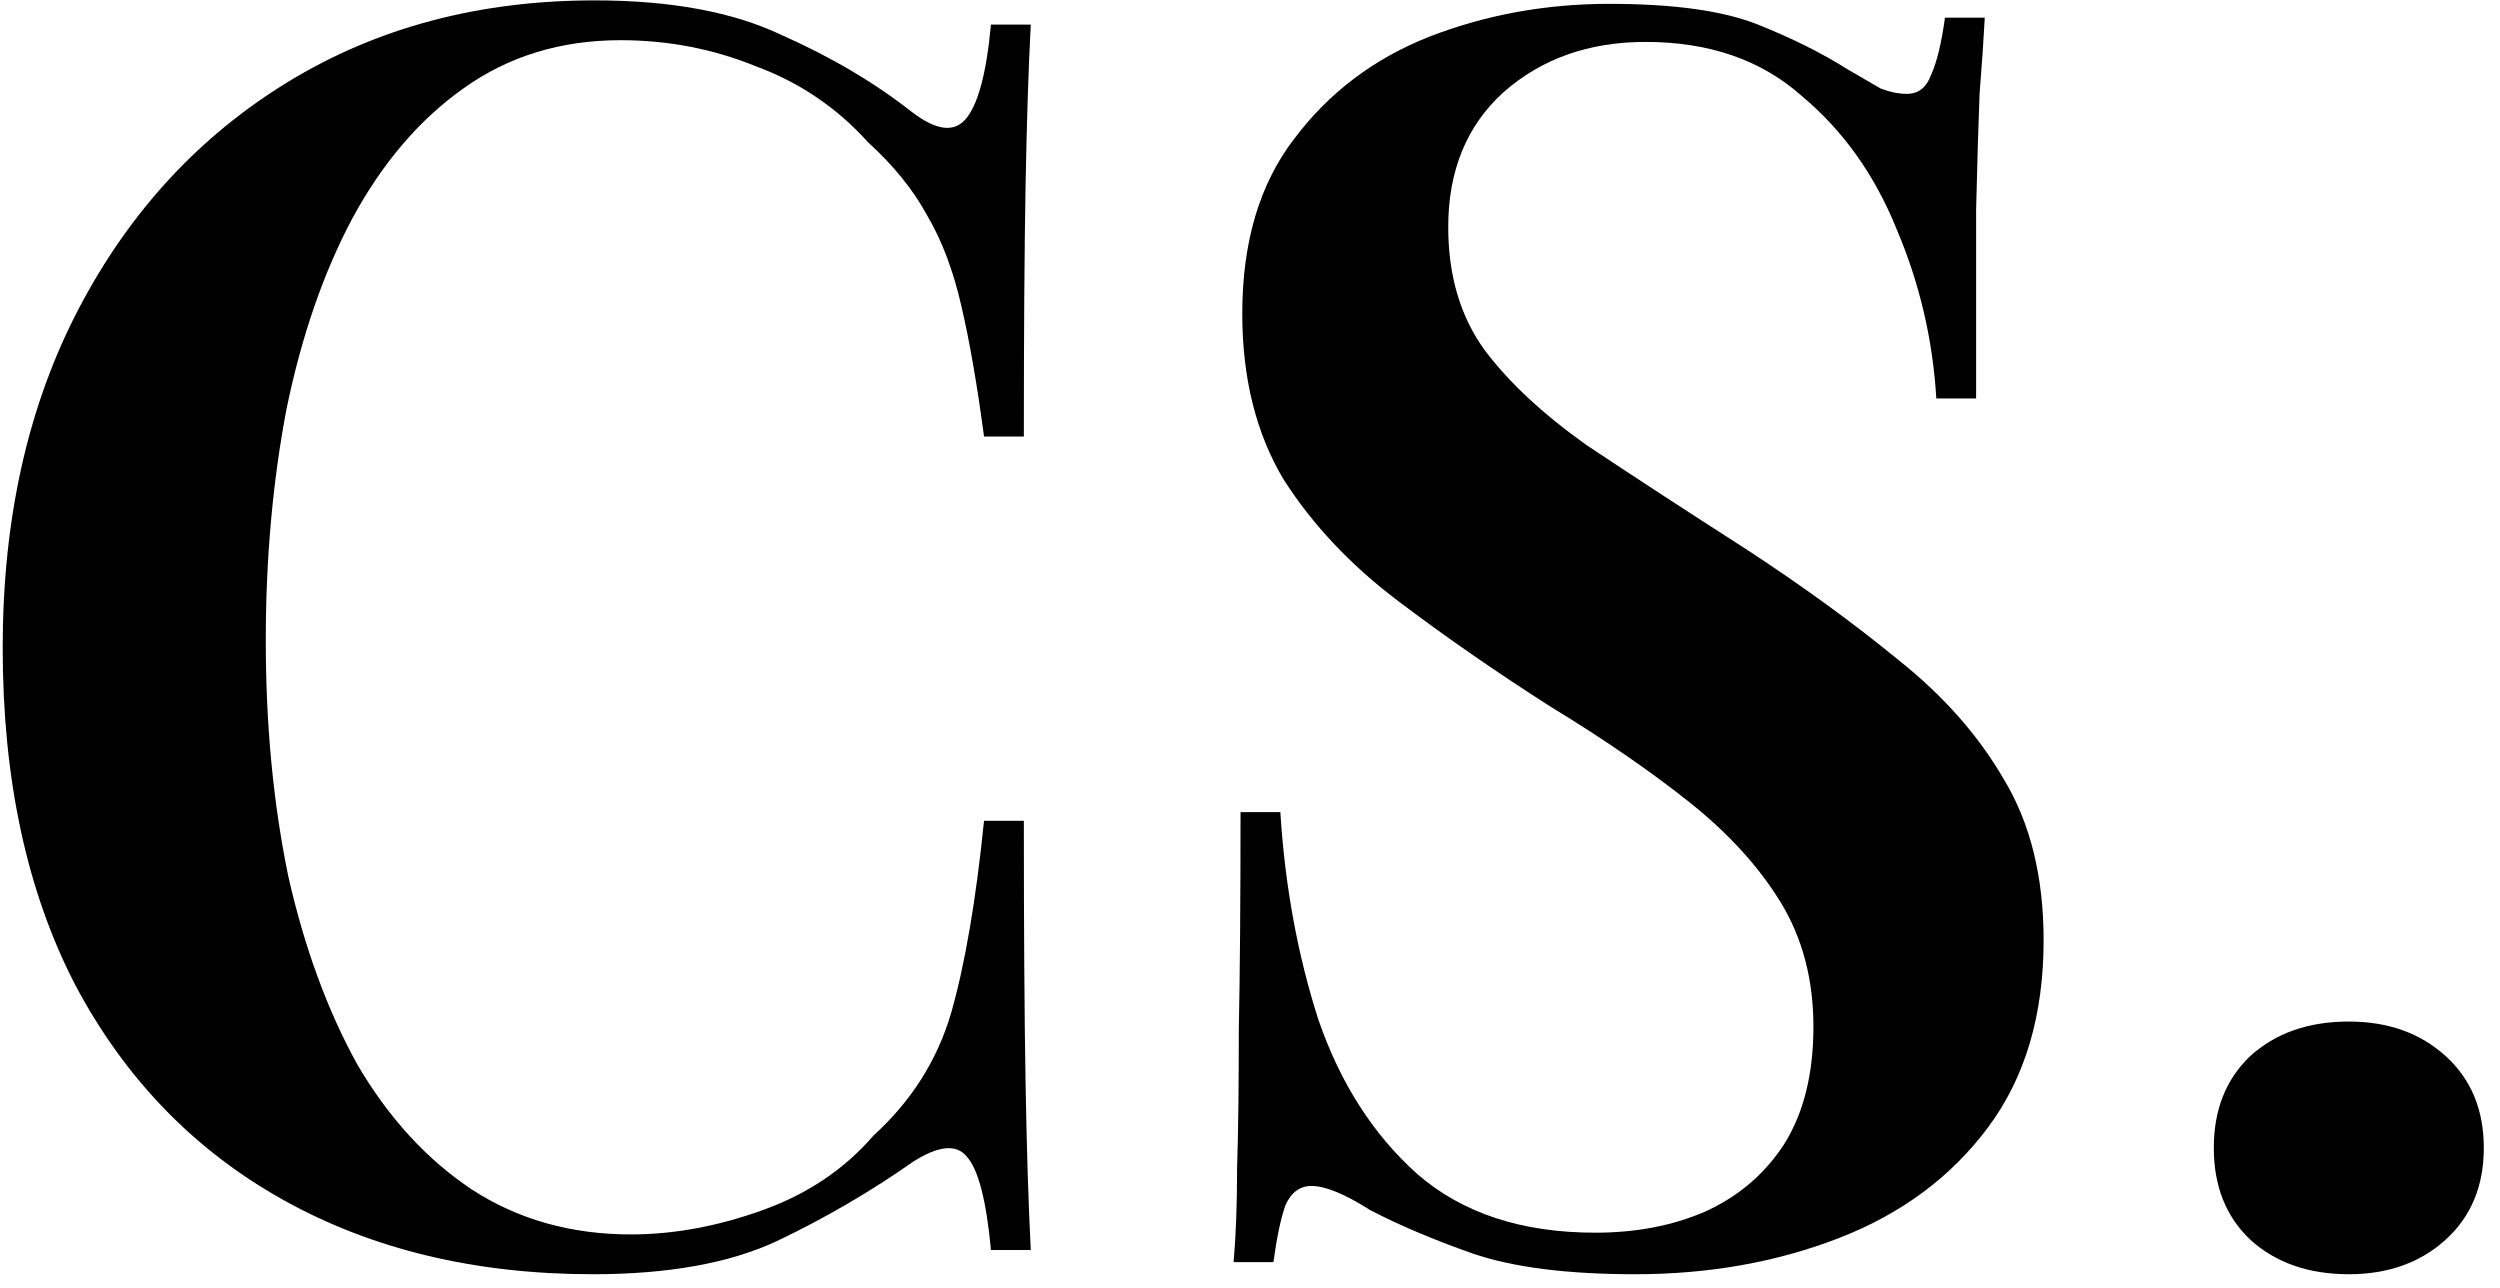
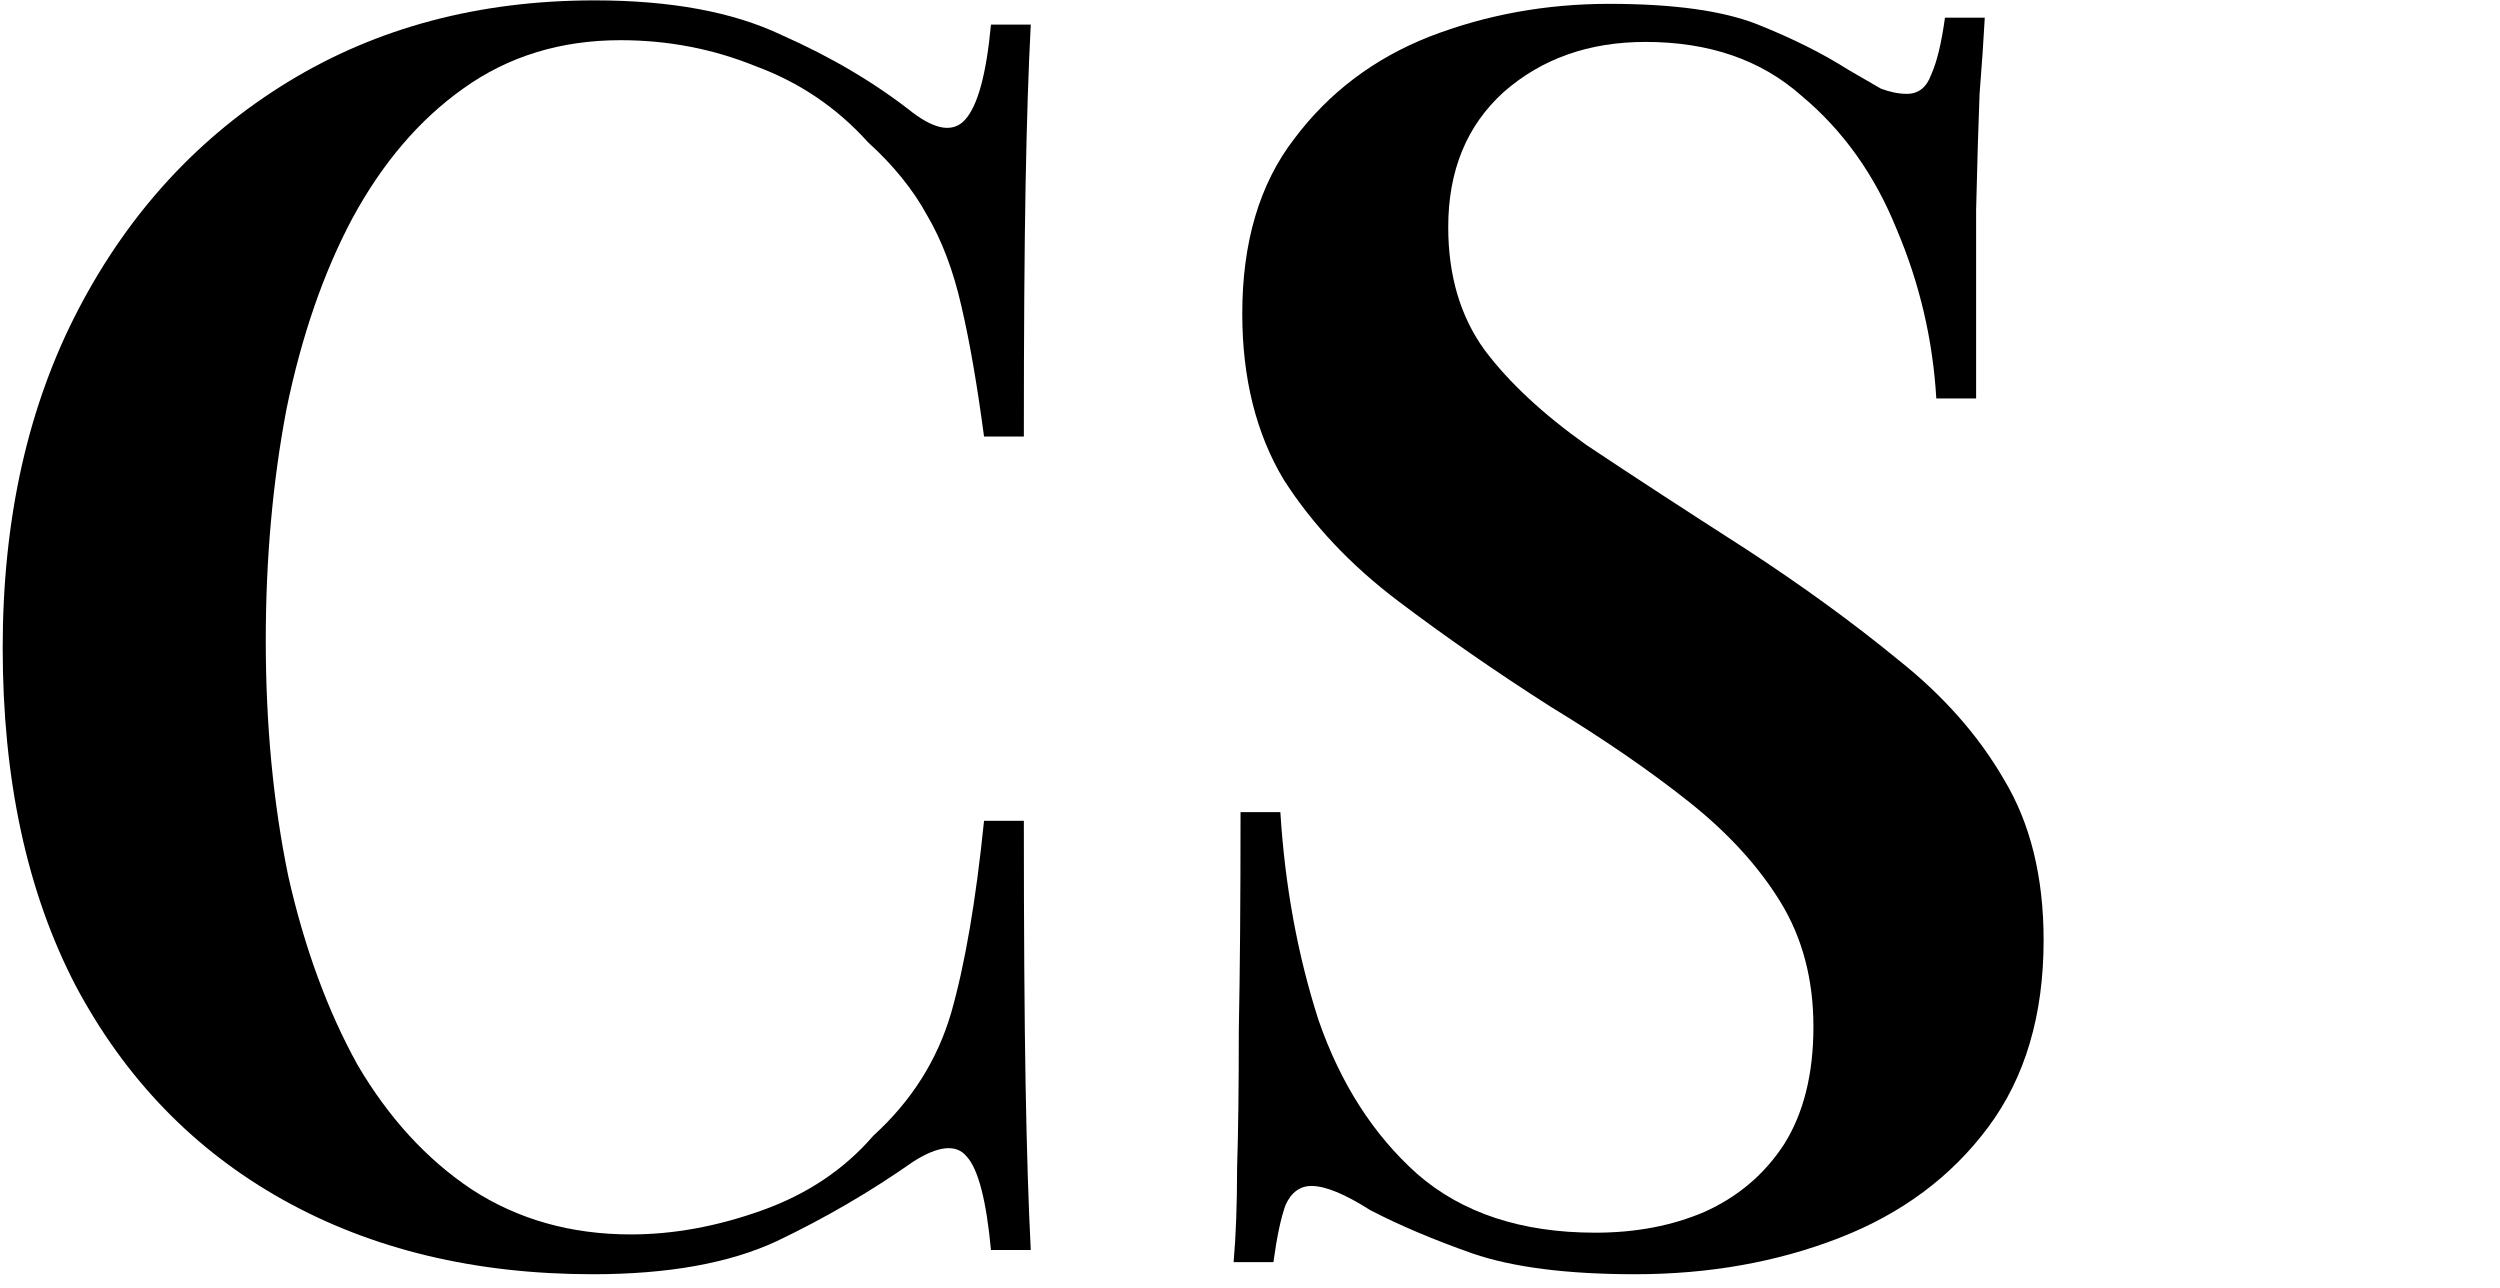
<svg xmlns="http://www.w3.org/2000/svg" width="130" height="67" viewBox="0 0 130 67" fill="none">
  <path d="M30.92 0.02C34.88 0.02 38.12 0.62 40.64 1.82C43.22 2.96 45.5 4.31 47.48 5.87C48.68 6.77 49.58 6.89 50.18 6.23C50.84 5.51 51.29 3.86 51.53 1.28H53.6C53.48 3.56 53.39 6.35 53.33 9.65C53.27 12.95 53.24 17.3 53.24 22.7H51.17C50.81 20 50.42 17.75 50 15.95C49.58 14.09 48.98 12.5 48.2 11.18C47.48 9.86 46.46 8.6 45.14 7.4C43.52 5.6 41.57 4.28 39.29 3.44C37.07 2.54 34.73 2.09 32.27 2.09C29.15 2.09 26.42 2.93 24.08 4.61C21.8 6.23 19.88 8.48 18.32 11.36C16.82 14.18 15.68 17.48 14.9 21.26C14.18 25.04 13.82 29.06 13.82 33.32C13.82 37.7 14.21 41.78 14.99 45.56C15.83 49.28 17.03 52.55 18.59 55.37C20.21 58.13 22.19 60.29 24.53 61.85C26.93 63.41 29.69 64.19 32.81 64.19C35.03 64.19 37.31 63.77 39.65 62.93C41.99 62.09 43.91 60.8 45.41 59.06C47.39 57.26 48.74 55.13 49.46 52.67C50.18 50.15 50.75 46.82 51.17 42.68H53.24C53.24 48.32 53.27 52.88 53.33 56.36C53.39 59.78 53.48 62.66 53.6 65H51.53C51.29 62.42 50.87 60.8 50.27 60.14C49.73 59.48 48.8 59.57 47.48 60.41C45.26 61.97 42.89 63.35 40.37 64.55C37.91 65.69 34.73 66.26 30.83 66.26C24.71 66.26 19.34 64.97 14.72 62.39C10.1 59.81 6.5 56.09 3.92 51.23C1.4 46.37 0.14 40.52 0.14 33.68C0.14 26.96 1.46 21.08 4.1 16.04C6.74 11 10.37 7.07 14.99 4.25C19.61 1.43 24.92 0.02 30.92 0.02Z" fill="black" />
  <path d="M83.678 0.2C87.038 0.2 89.618 0.56 91.418 1.28C93.218 2 94.778 2.78 96.098 3.62C96.818 4.04 97.388 4.37 97.808 4.61C98.288 4.79 98.738 4.88 99.158 4.88C99.758 4.88 100.178 4.55 100.418 3.89C100.718 3.23 100.958 2.24 101.138 0.92H103.208C103.148 2.06 103.058 3.38 102.938 4.88C102.878 6.38 102.818 8.39 102.758 10.91C102.758 13.37 102.758 16.64 102.758 20.72H100.688C100.508 17.66 99.818 14.72 98.618 11.9C97.478 9.08 95.828 6.77 93.668 4.97C91.568 3.11 88.868 2.18 85.568 2.18C82.628 2.18 80.168 3.05 78.188 4.79C76.268 6.53 75.308 8.87 75.308 11.81C75.308 14.33 75.938 16.46 77.198 18.2C78.458 19.88 80.228 21.53 82.508 23.15C84.848 24.71 87.608 26.51 90.788 28.55C93.728 30.47 96.368 32.39 98.708 34.31C101.048 36.17 102.878 38.24 104.198 40.52C105.578 42.8 106.268 45.59 106.268 48.89C106.268 52.79 105.308 56.03 103.388 58.61C101.468 61.19 98.888 63.11 95.648 64.37C92.408 65.63 88.868 66.26 85.028 66.26C81.488 66.26 78.668 65.9 76.568 65.18C74.528 64.46 72.758 63.71 71.258 62.93C69.938 62.09 68.918 61.67 68.198 61.67C67.598 61.67 67.148 62 66.848 62.66C66.608 63.32 66.398 64.31 66.218 65.63H64.148C64.268 64.25 64.328 62.63 64.328 60.77C64.388 58.91 64.418 56.51 64.418 53.57C64.478 50.57 64.508 46.79 64.508 42.23H66.578C66.818 46.07 67.478 49.67 68.558 53.03C69.698 56.33 71.408 59 73.688 61.04C76.028 63.08 79.118 64.1 82.958 64.1C85.058 64.1 86.948 63.74 88.628 63.02C90.368 62.24 91.748 61.07 92.768 59.51C93.788 57.89 94.298 55.85 94.298 53.39C94.298 50.93 93.728 48.77 92.588 46.91C91.448 45.05 89.858 43.31 87.818 41.69C85.778 40.07 83.378 38.42 80.618 36.74C77.798 34.94 75.158 33.11 72.698 31.25C70.238 29.39 68.258 27.29 66.758 24.95C65.318 22.55 64.598 19.67 64.598 16.31C64.598 12.59 65.498 9.56 67.298 7.22C69.098 4.82 71.438 3.05 74.318 1.91C77.258 0.77 80.378 0.2 83.678 0.2Z" fill="black" />
-   <path d="M122.138 53.12C124.178 53.12 125.858 53.72 127.178 54.92C128.498 56.12 129.158 57.71 129.158 59.69C129.158 61.67 128.498 63.26 127.178 64.46C125.858 65.66 124.178 66.26 122.138 66.26C120.038 66.26 118.328 65.66 117.008 64.46C115.748 63.26 115.118 61.67 115.118 59.69C115.118 57.71 115.748 56.12 117.008 54.92C118.328 53.72 120.038 53.12 122.138 53.12Z" fill="black" />
</svg>